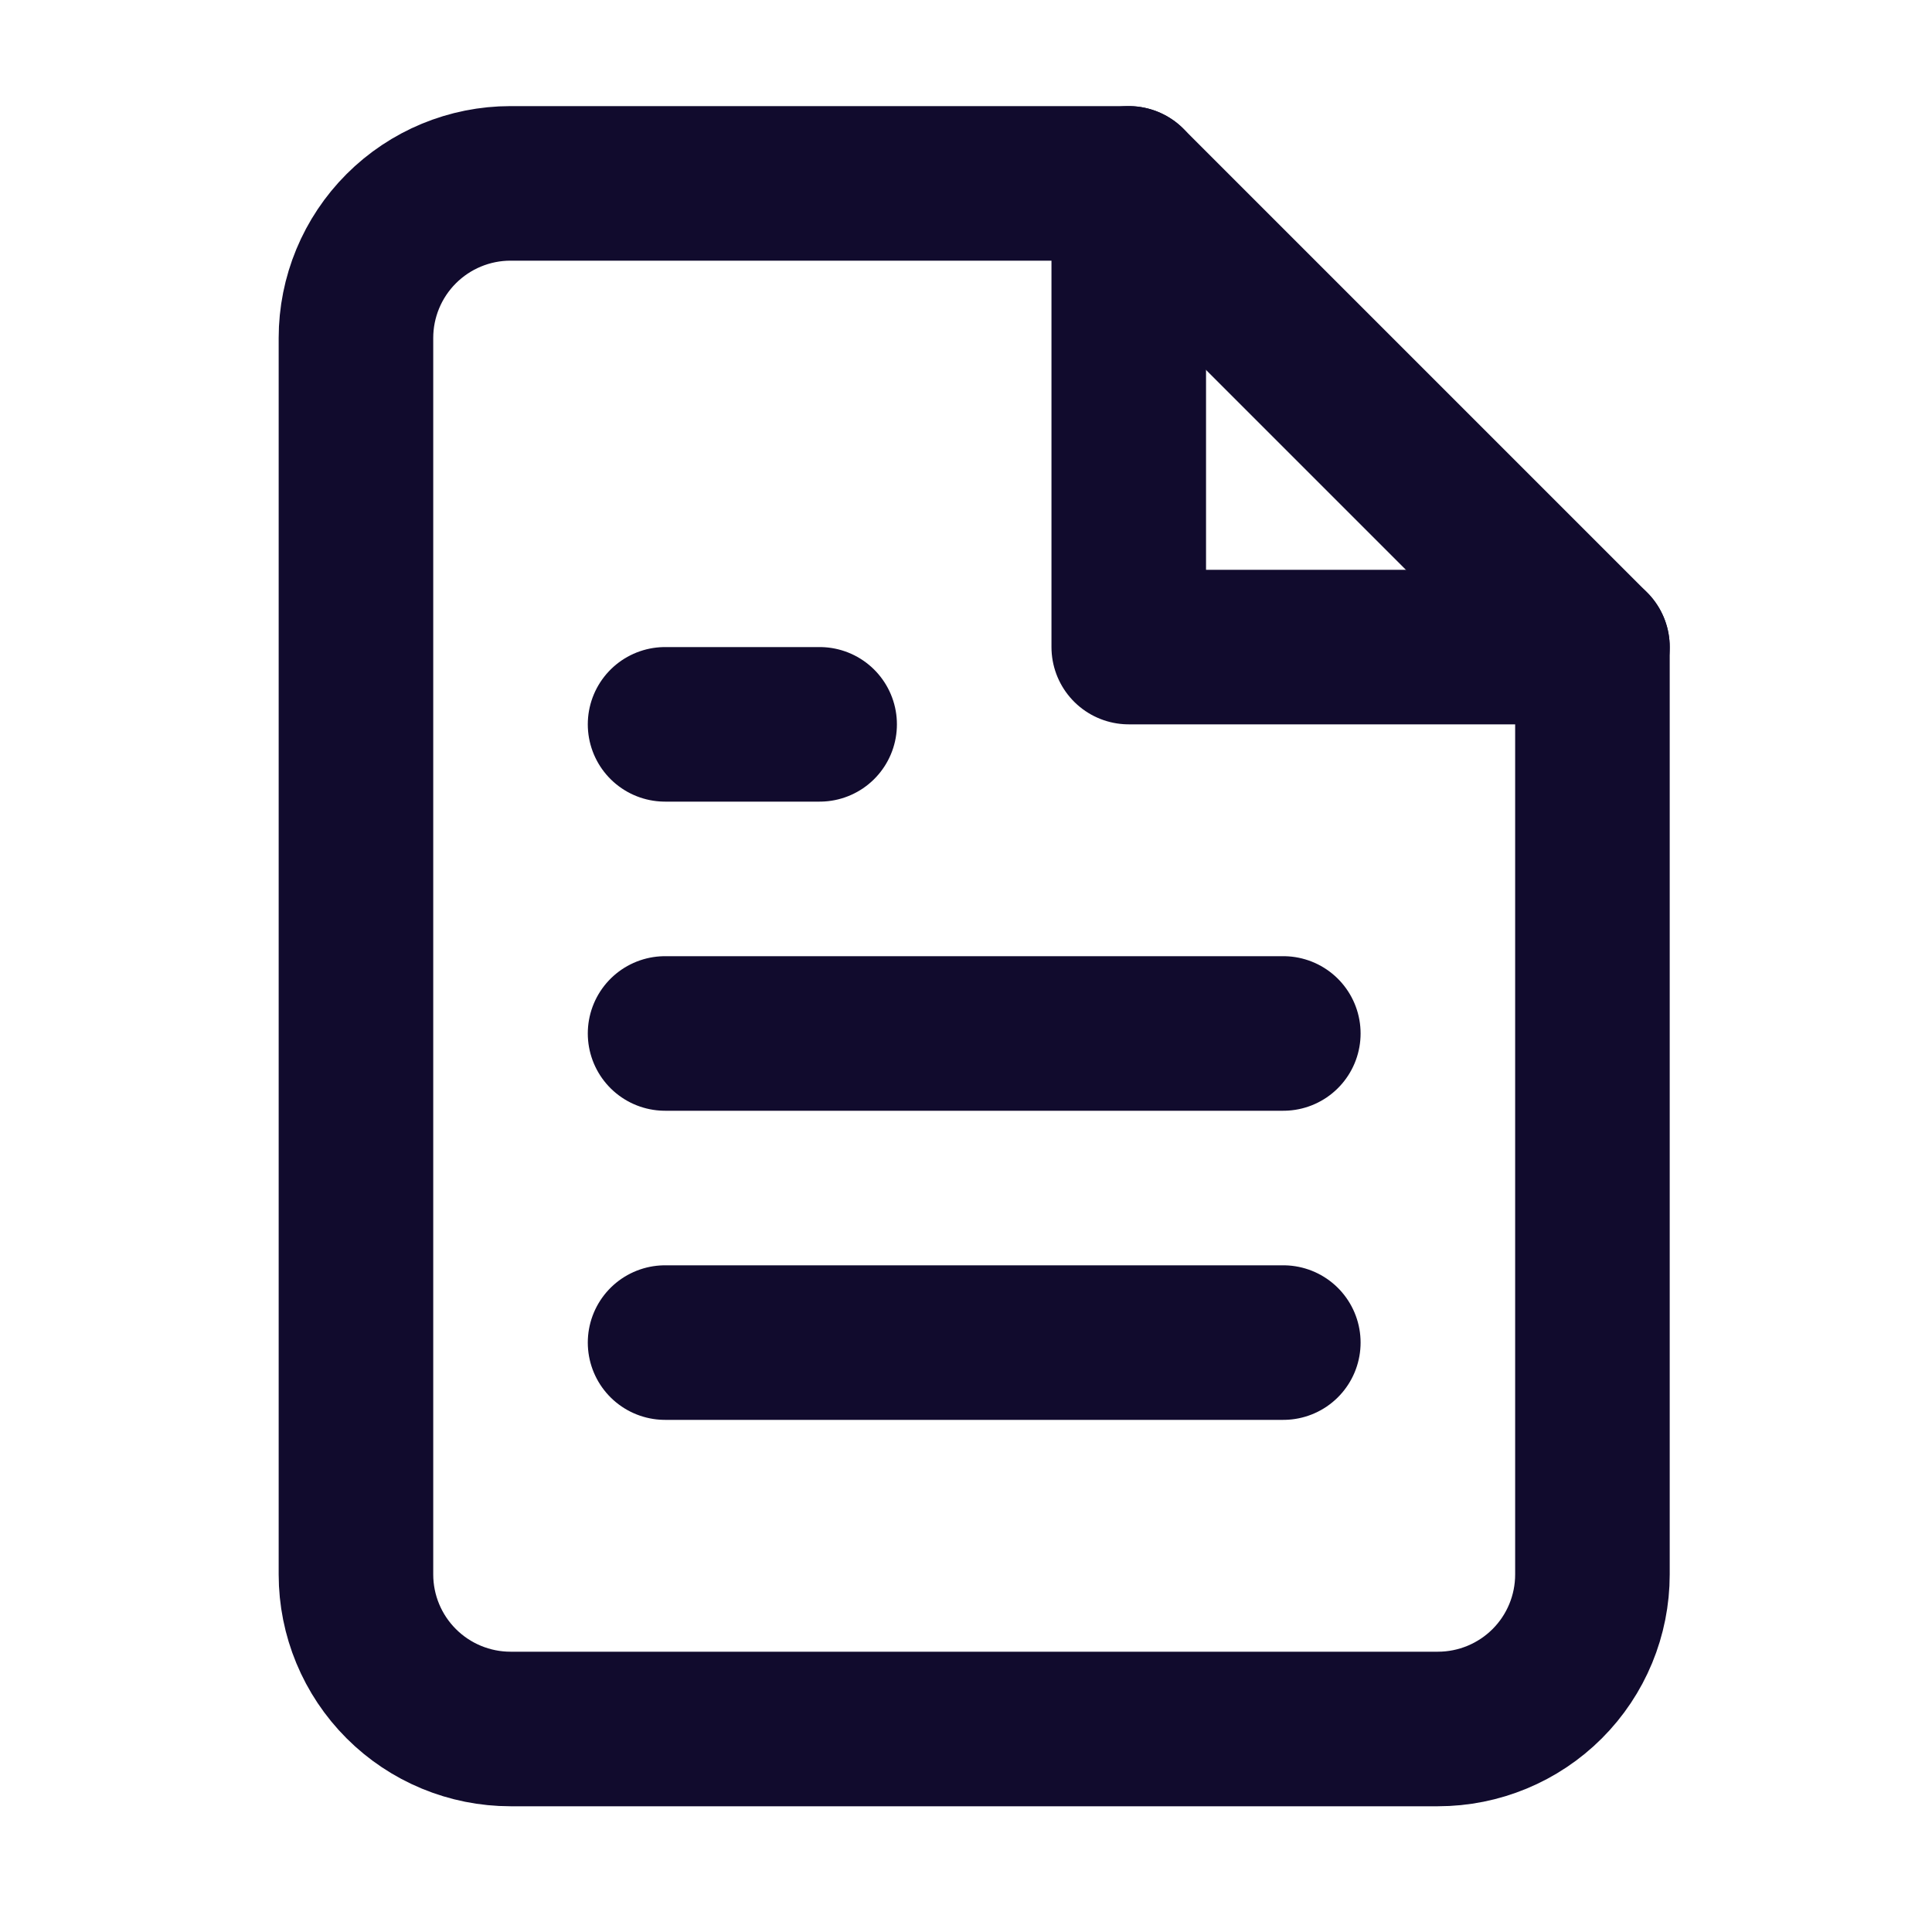
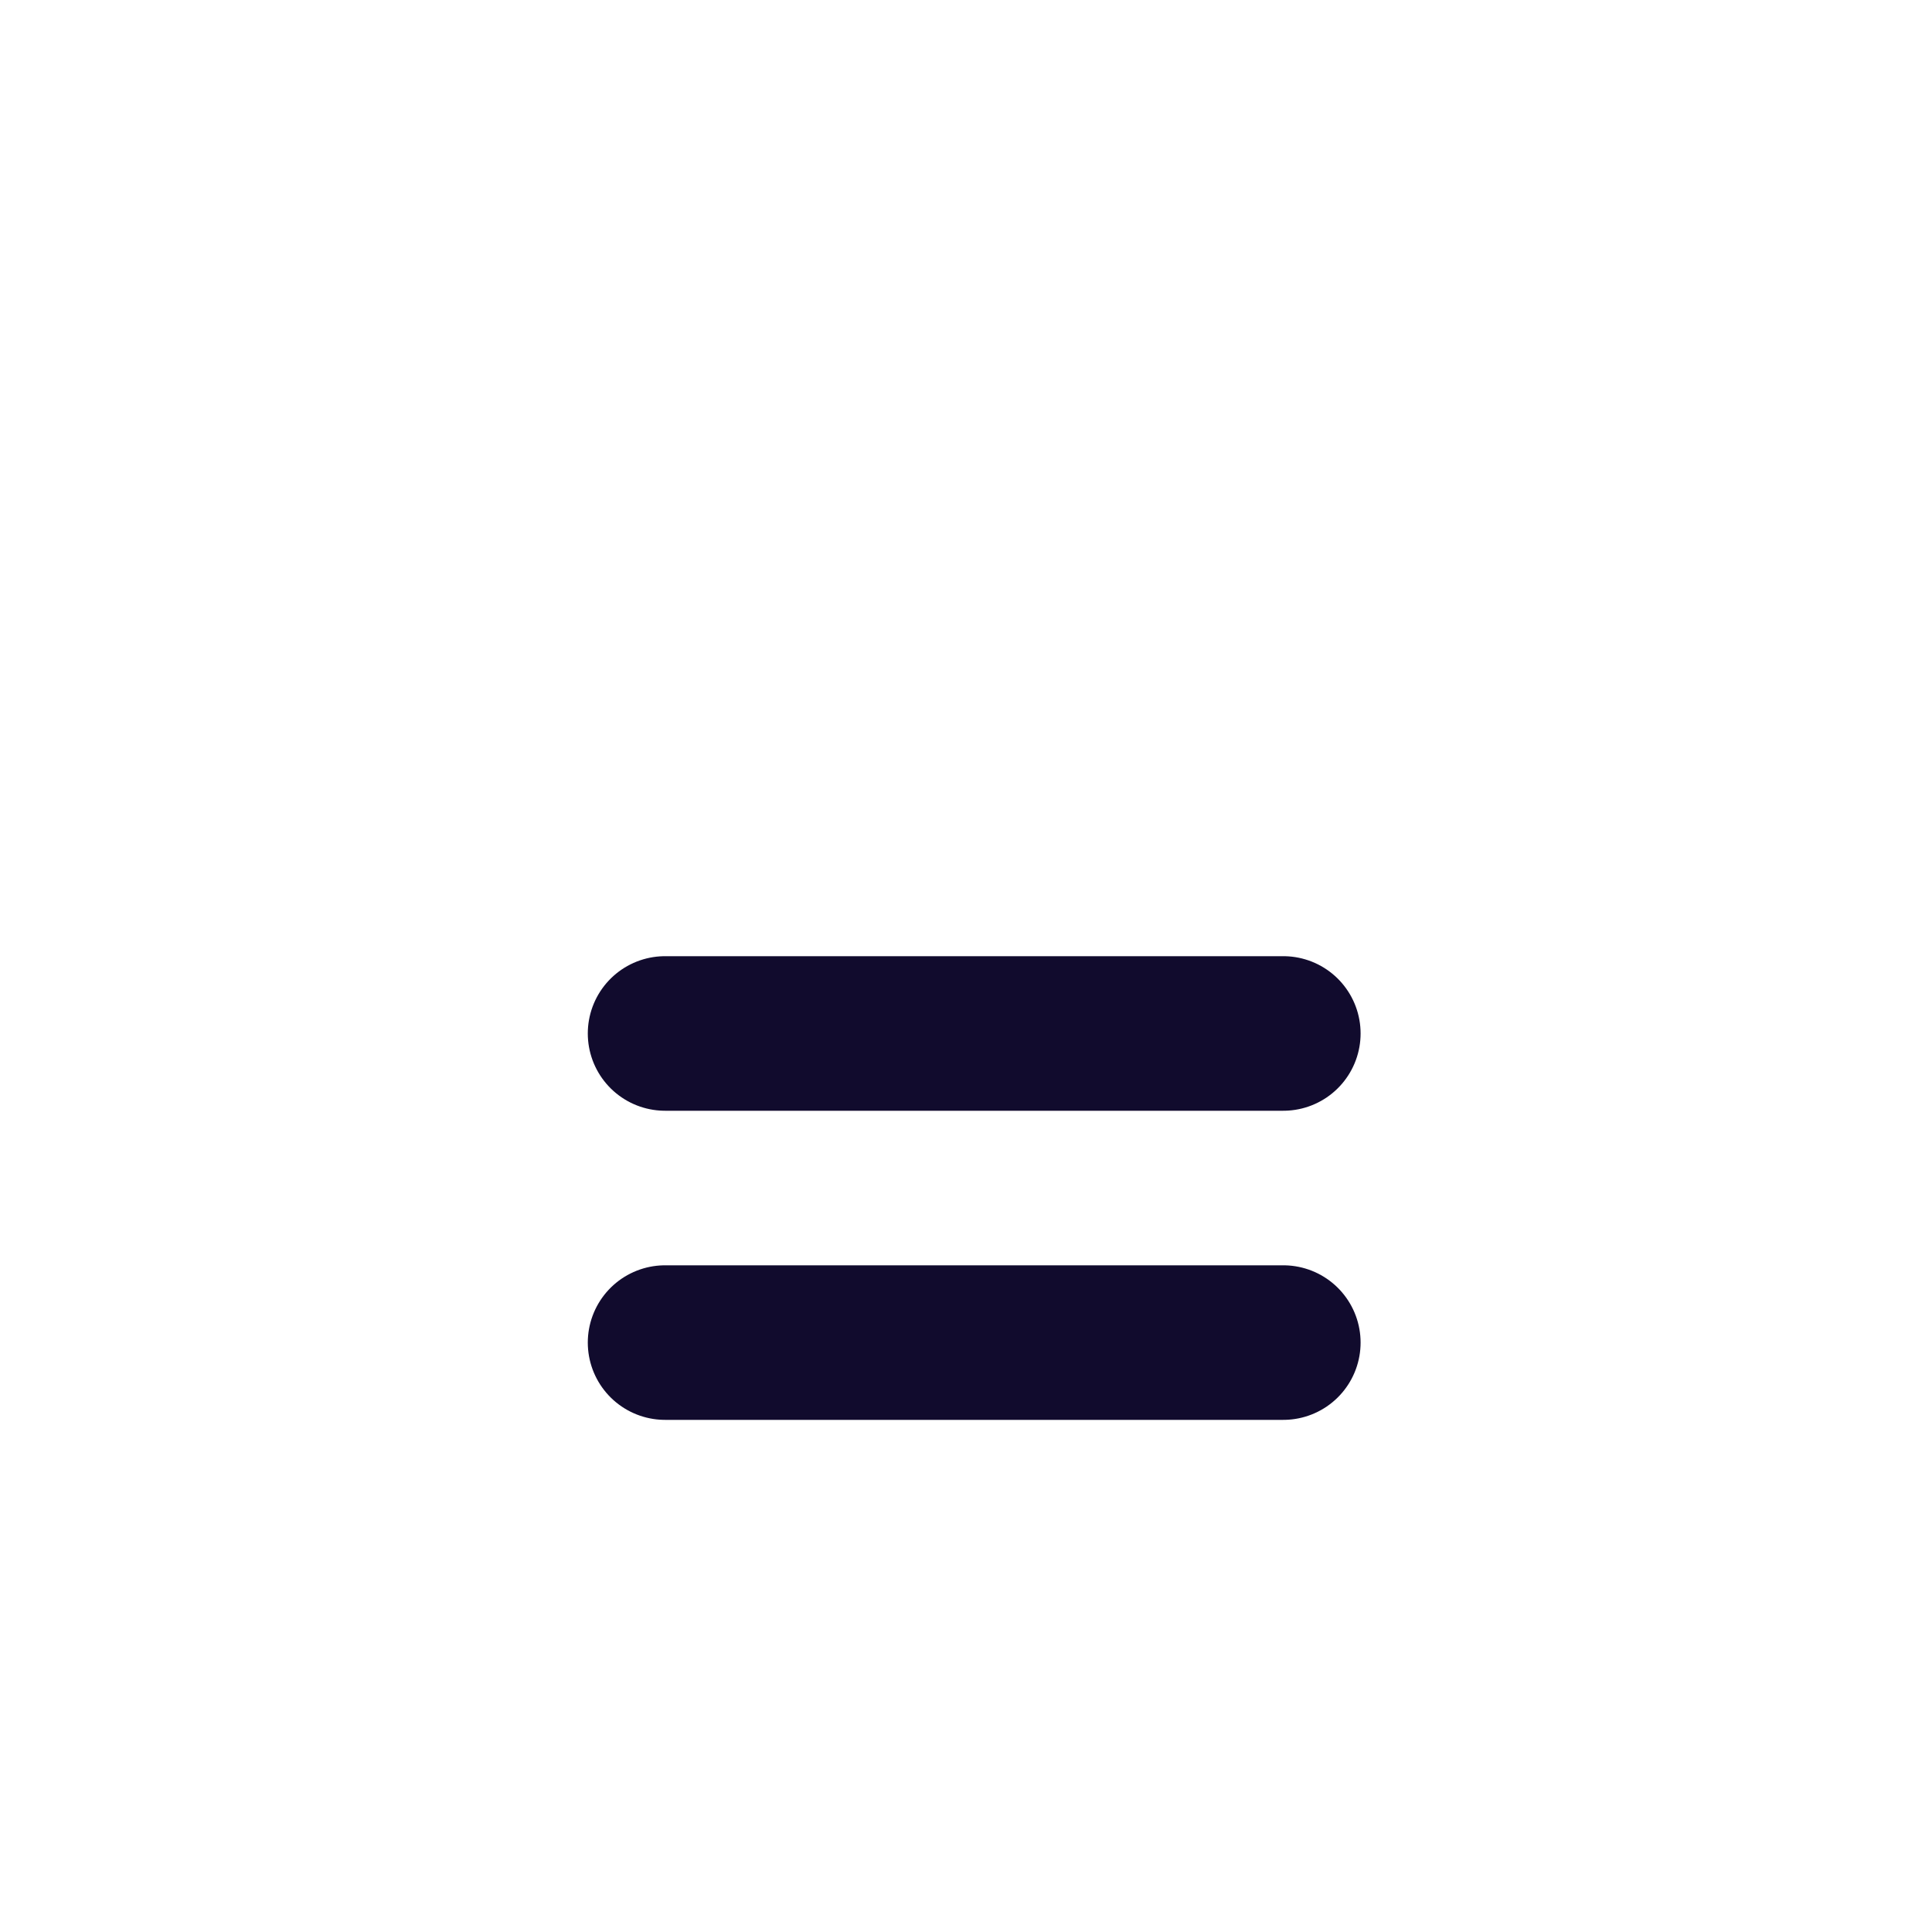
<svg xmlns="http://www.w3.org/2000/svg" width="25" height="25" viewBox="0 0 25 25" fill="none">
-   <path d="M14.606 2.373H6.606C6.076 2.373 5.567 2.584 5.192 2.959C4.817 3.334 4.606 3.843 4.606 4.373V20.373C4.606 20.904 4.817 21.412 5.192 21.787C5.567 22.162 6.076 22.373 6.606 22.373H18.606C19.137 22.373 19.646 22.162 20.021 21.787C20.396 21.412 20.606 20.904 20.606 20.373V8.373L14.606 2.373Z" stroke="#110B2D" stroke-width="2" stroke-linecap="round" stroke-linejoin="round" />
-   <path d="M14.606 2.373V8.373H20.606" stroke="#110B2D" stroke-width="2" stroke-linecap="round" stroke-linejoin="round" />
  <path d="M16.606 13.373H8.606" stroke="#110B2D" stroke-width="2" stroke-linecap="round" stroke-linejoin="round" />
  <path d="M16.606 17.373H8.606" stroke="#110B2D" stroke-width="2" stroke-linecap="round" stroke-linejoin="round" />
-   <path d="M10.606 9.373H9.606H8.606" stroke="#110B2D" stroke-width="2" stroke-linecap="round" stroke-linejoin="round" />
</svg>